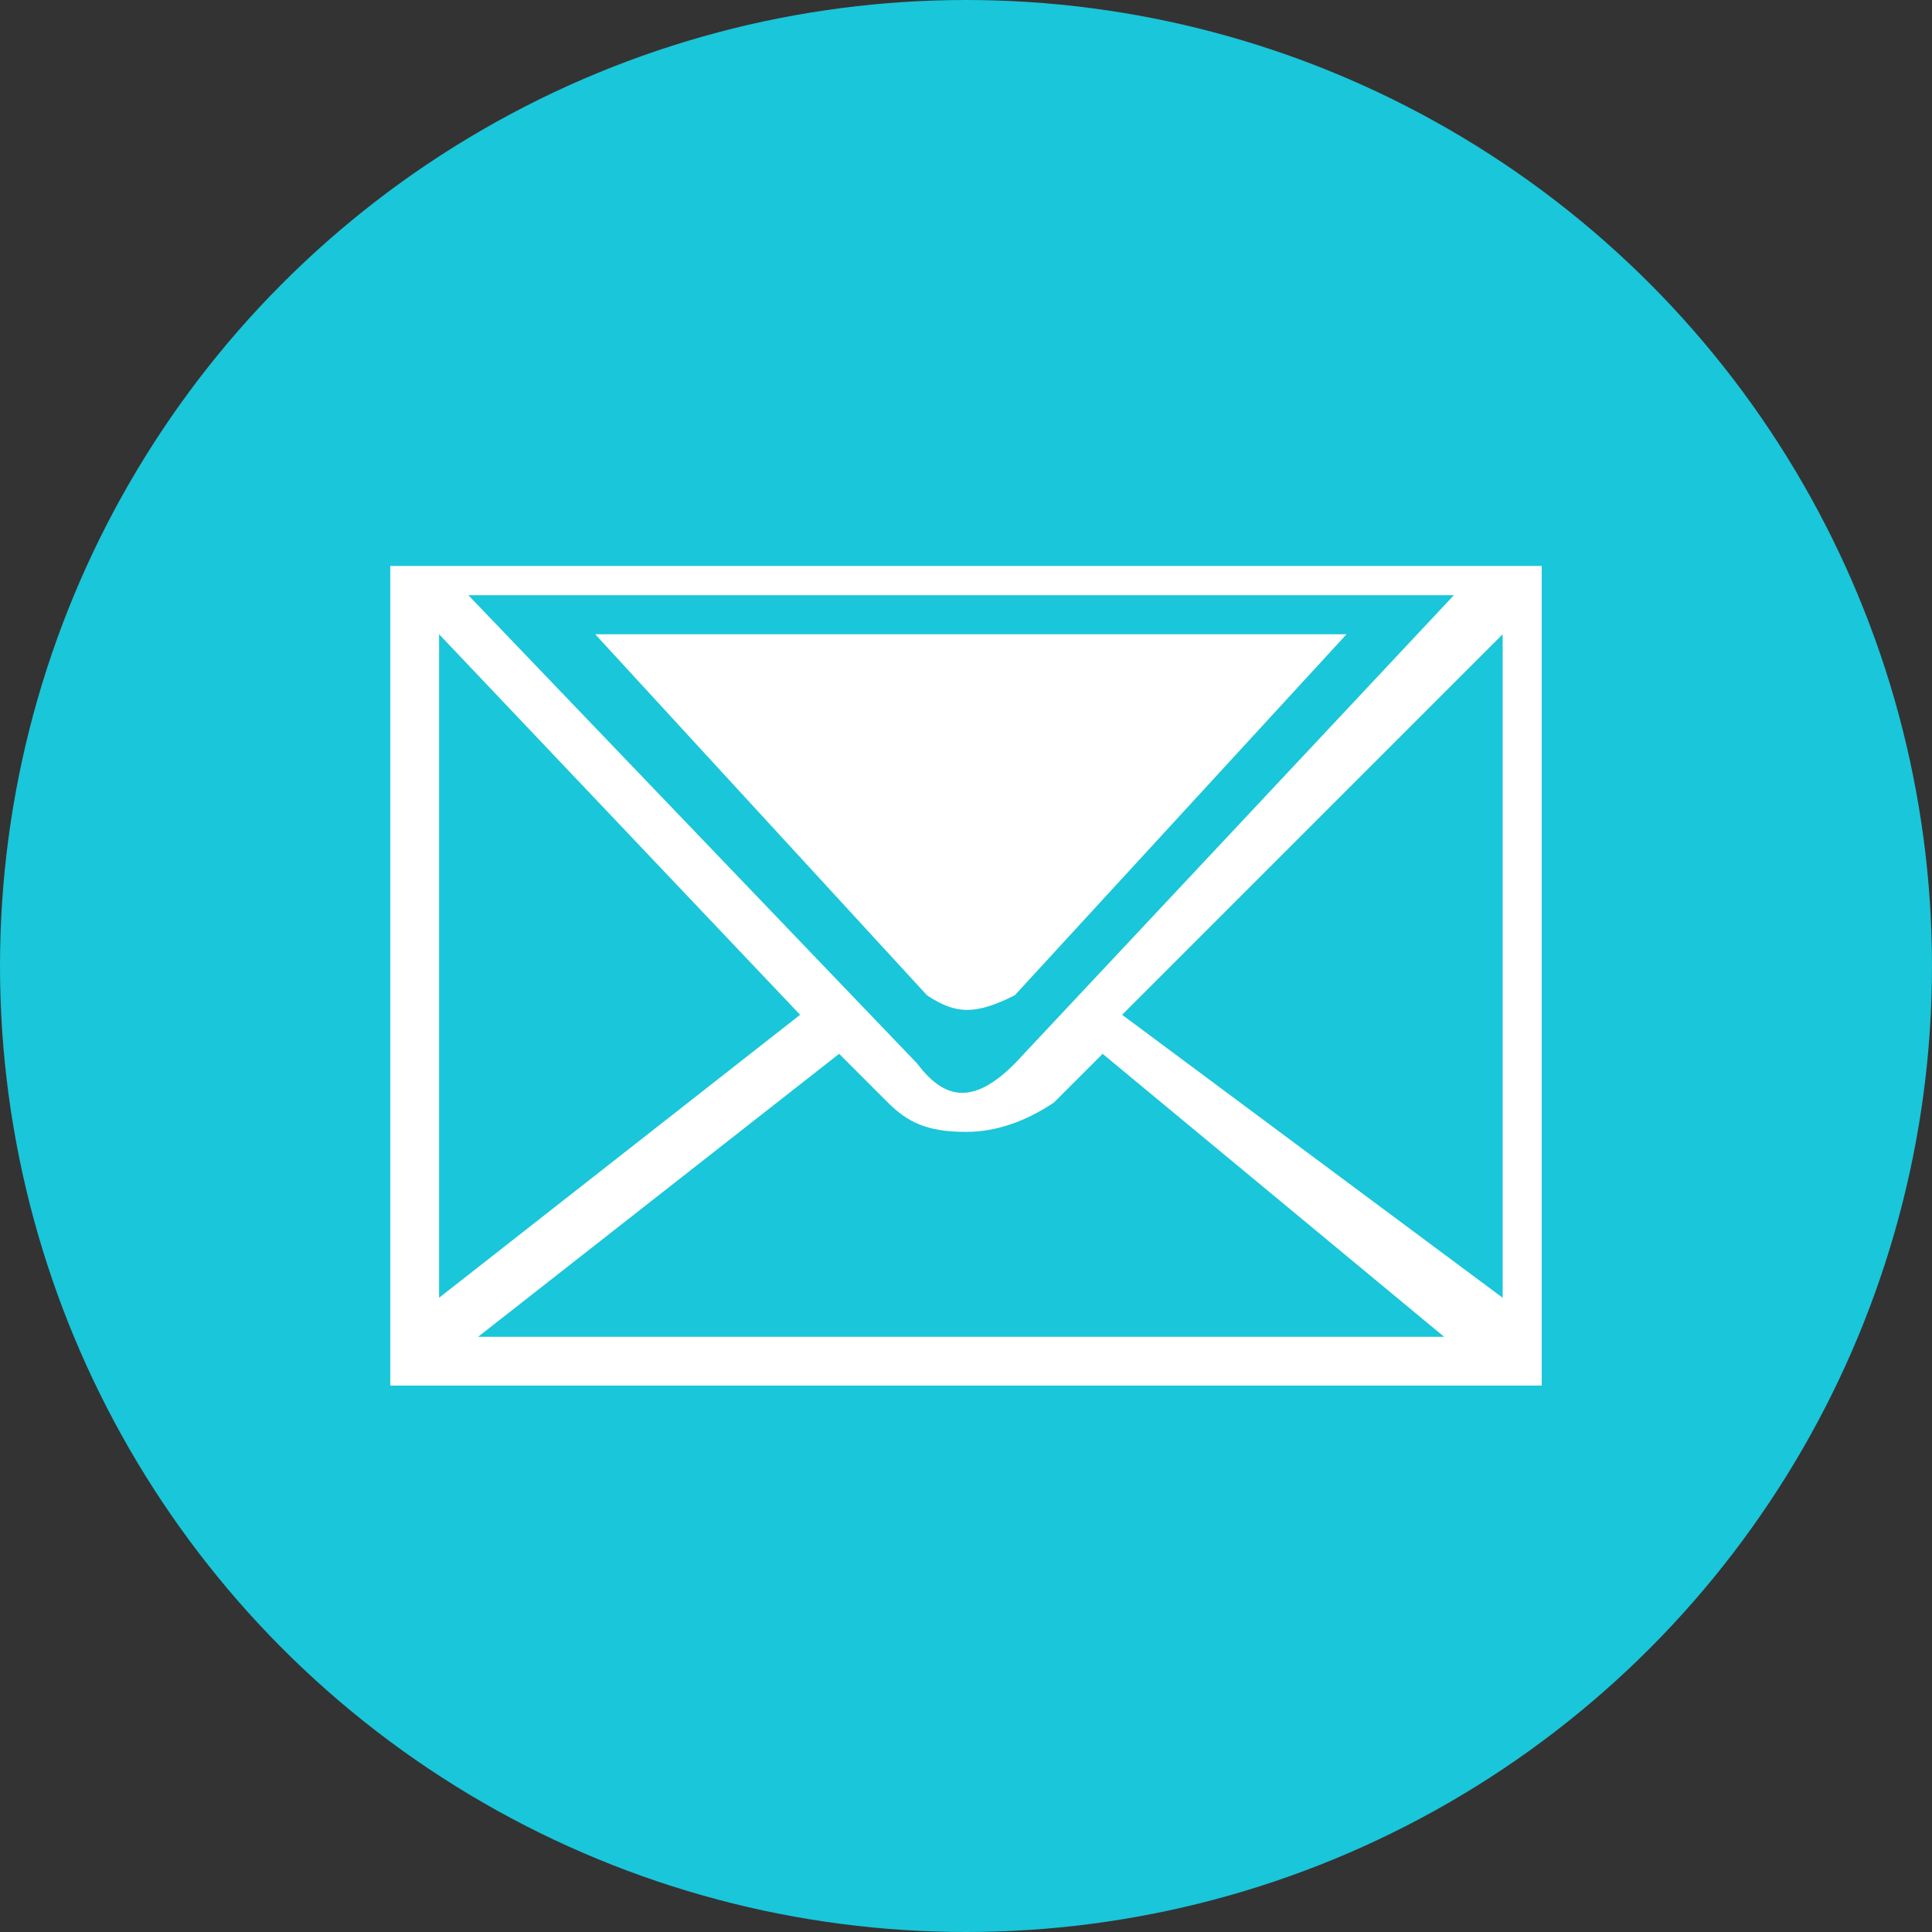
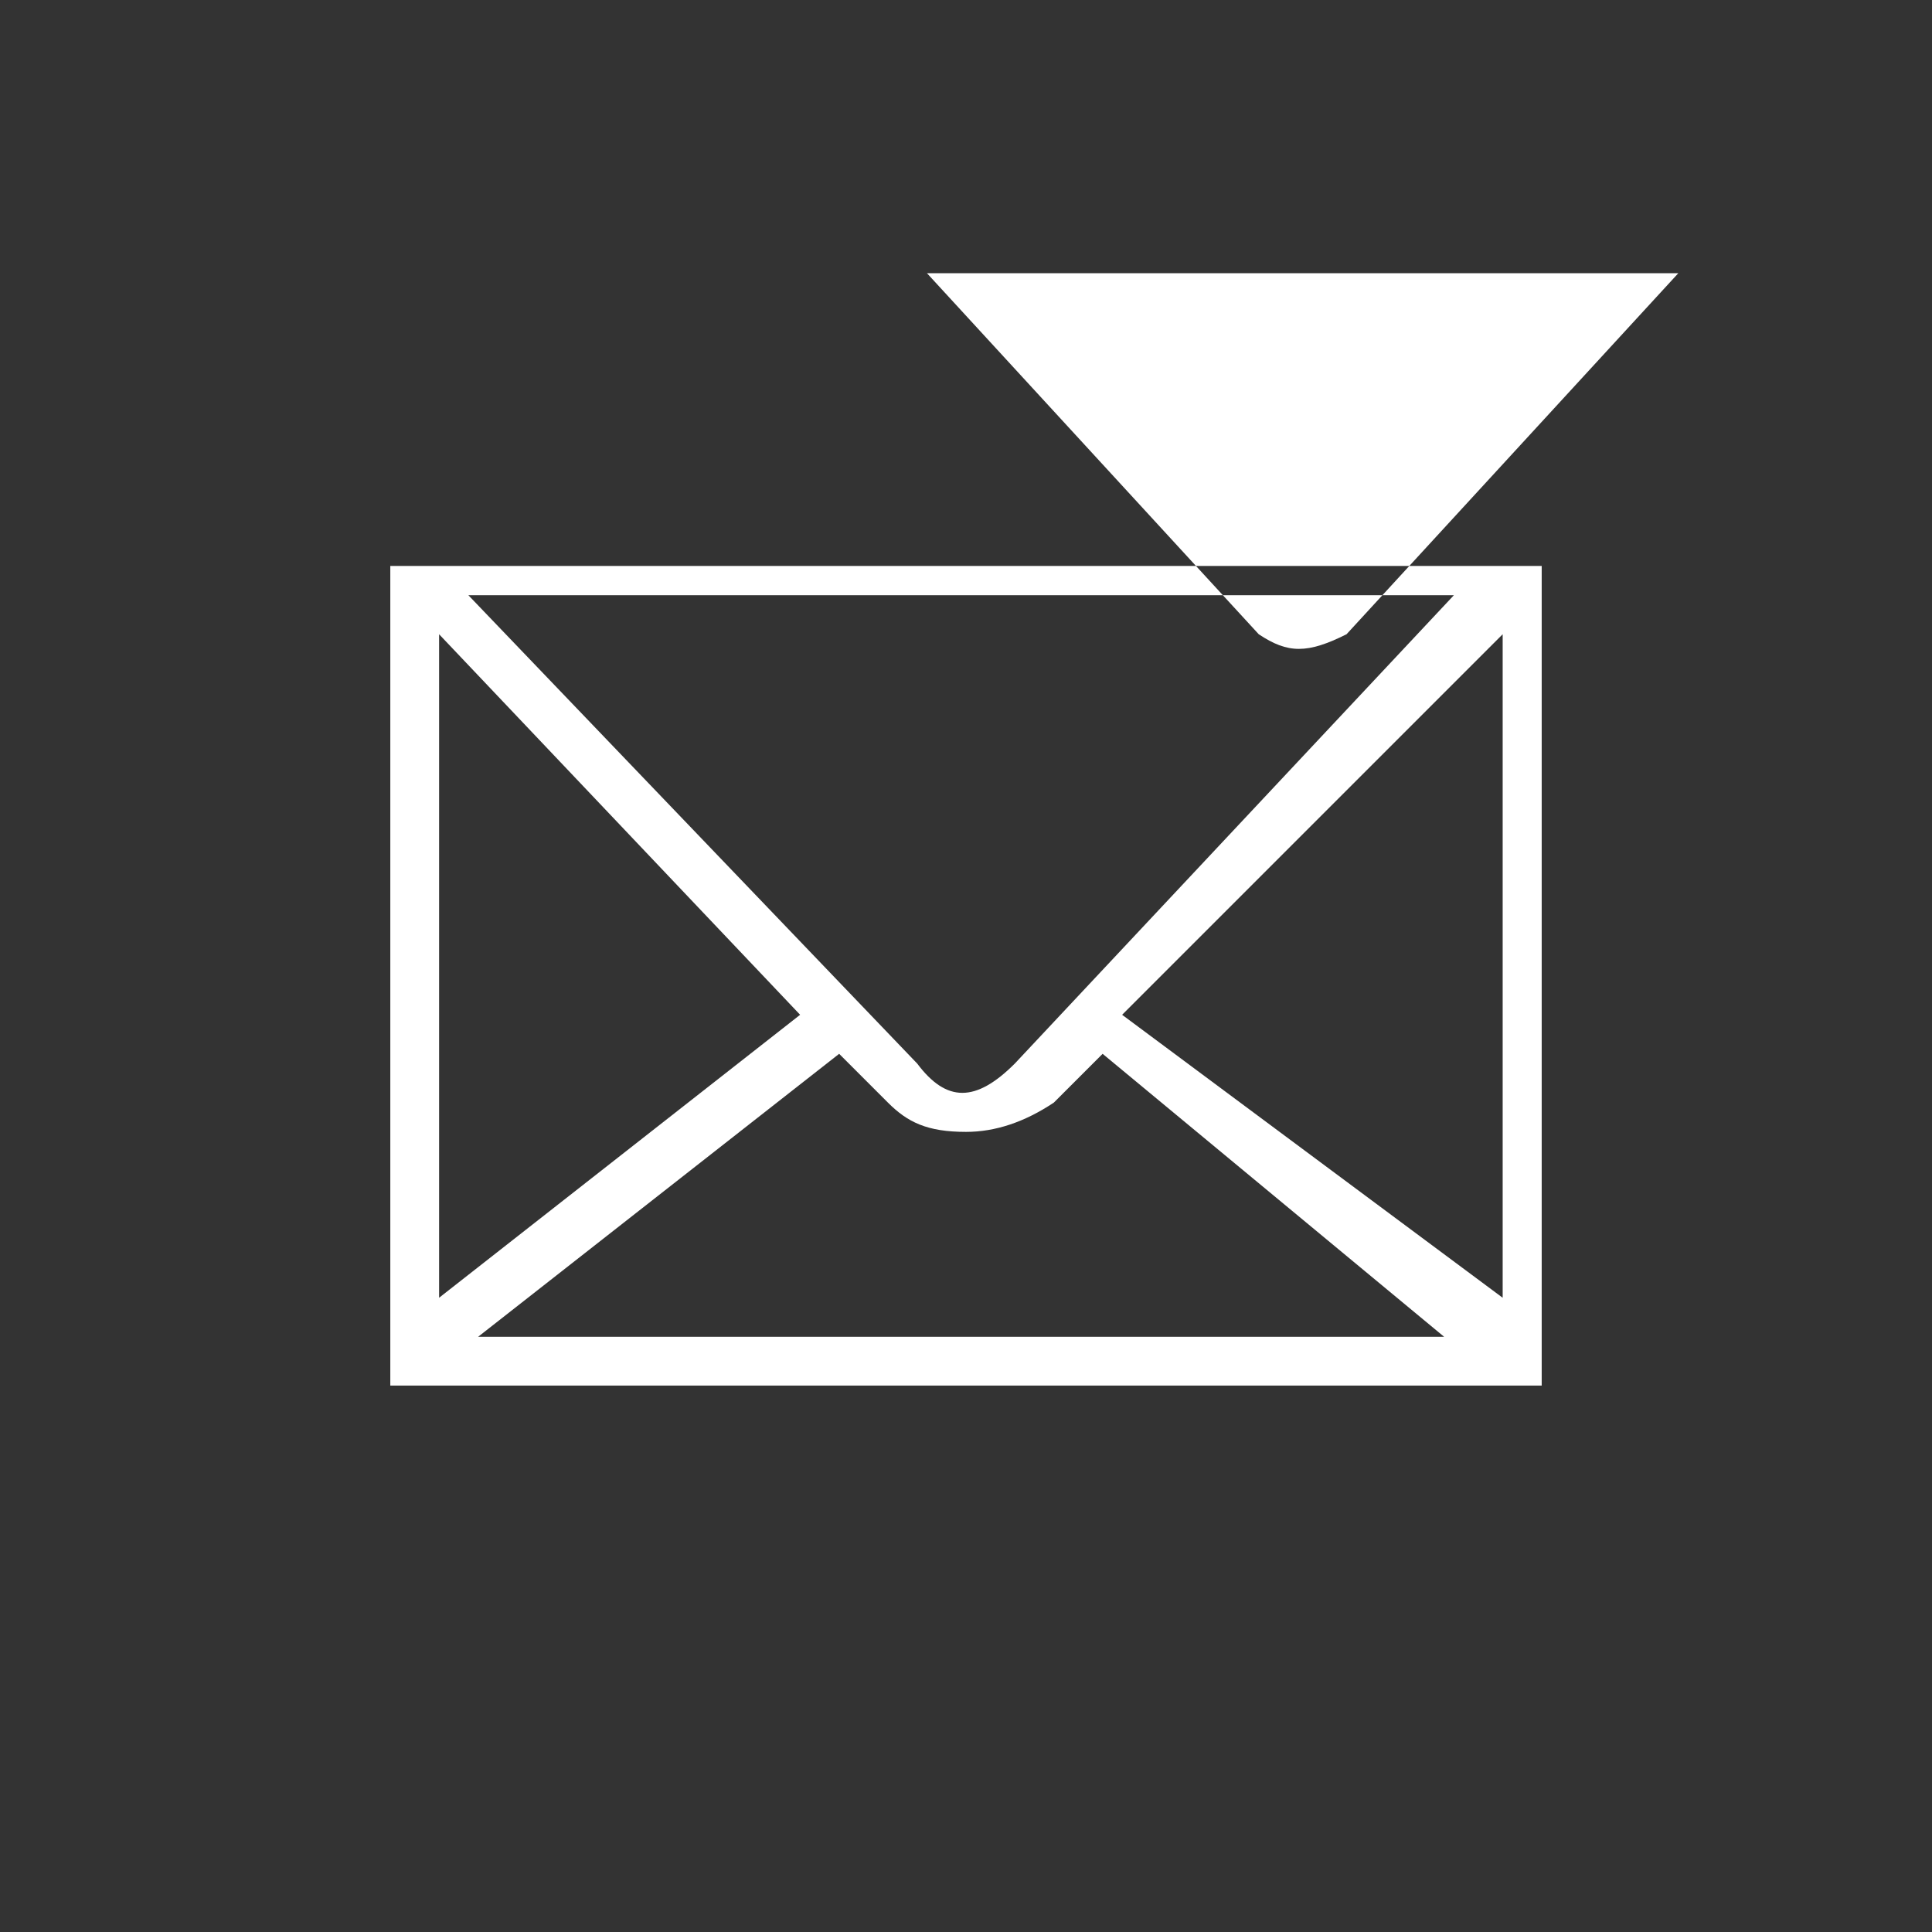
<svg xmlns="http://www.w3.org/2000/svg" xml:space="preserve" width="30px" height="30px" version="1.1" style="shape-rendering:geometricPrecision; text-rendering:geometricPrecision; image-rendering:optimizeQuality; fill-rule:evenodd; clip-rule:evenodd" viewBox="0 0 1.98 1.98">
  <rect x="0" y="0" width="1.98" height="1.98" fill="#333333" stroke="none" />
  <defs>
    <style type="text/css">
   
    .fil0 {fill:#1AC6D9}
    .fil1 {fill:white}
   
  </style>
  </defs>
  <g id="Capa_x0020_1">
-     <circle class="fil0" cx="0.99" cy="0.99" r="0.99" />
-   </g>
+     </g>
  <g id="Capa_x0020_1_0">
-     <path class="fil1" d="M0.4 0.58l0 0.84 1.18 0 0 -0.84 -1.18 0zm0.98 0.07l-0.34 0.37c-0.04,0.02 -0.06,0.02 -0.09,0l-0.34 -0.37 0.77 0zm0.11 -0.04l-0.45 0.48c-0.04,0.04 -0.07,0.04 -0.1,0l-0.46 -0.48 1.01 0 0 0 0 0zm-1.04 0.04l0.37 0.39 -0.37 0.29 0 -0.68 0 0zm0.04 0.72l0.37 -0.29 0.05 0.05c0.02,0.02 0.04,0.03 0.08,0.03 0.03,0 0.06,-0.01 0.09,-0.03l0.05 -0.05 0.35 0.29 -0.99 0 0 0 0 0zm1.05 -0.04l-0.39 -0.29 0.39 -0.39 0 0.68 0 0z" />
+     <path class="fil1" d="M0.4 0.58l0 0.84 1.18 0 0 -0.84 -1.18 0zm0.98 0.07c-0.04,0.02 -0.06,0.02 -0.09,0l-0.34 -0.37 0.77 0zm0.11 -0.04l-0.45 0.48c-0.04,0.04 -0.07,0.04 -0.1,0l-0.46 -0.48 1.01 0 0 0 0 0zm-1.04 0.04l0.37 0.39 -0.37 0.29 0 -0.68 0 0zm0.04 0.72l0.37 -0.29 0.05 0.05c0.02,0.02 0.04,0.03 0.08,0.03 0.03,0 0.06,-0.01 0.09,-0.03l0.05 -0.05 0.35 0.29 -0.99 0 0 0 0 0zm1.05 -0.04l-0.39 -0.29 0.39 -0.39 0 0.68 0 0z" />
  </g>
</svg>